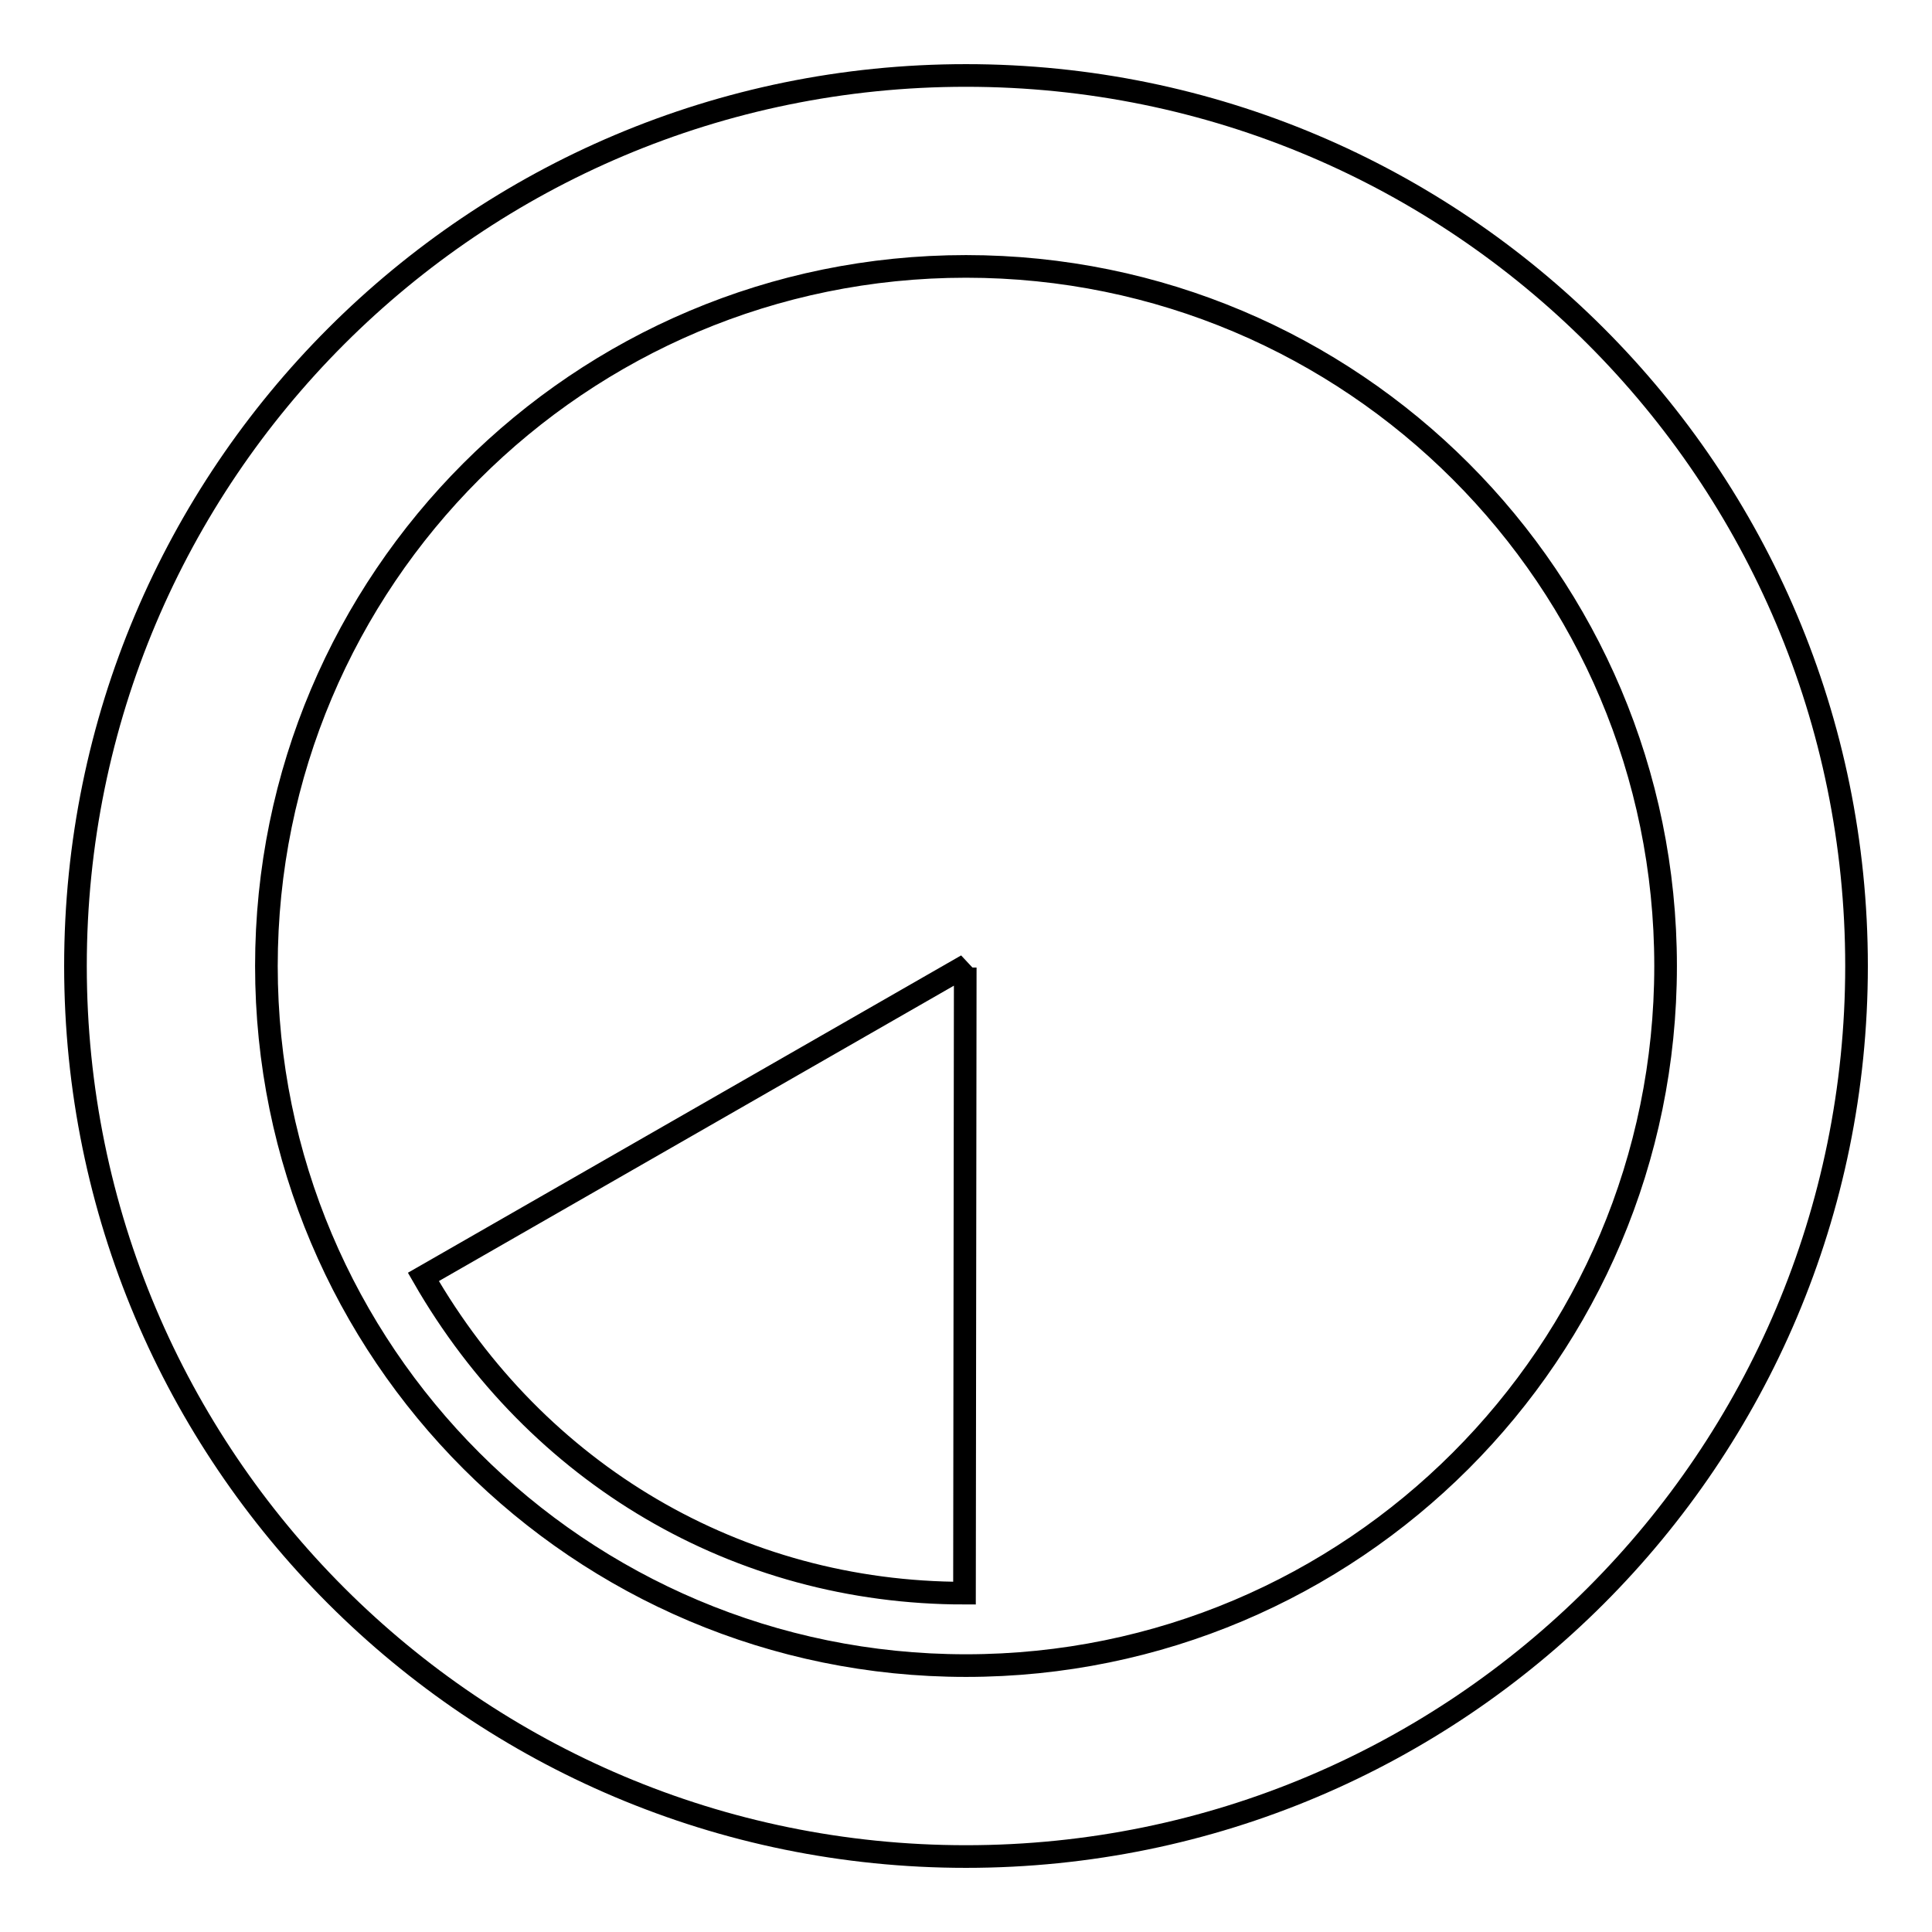
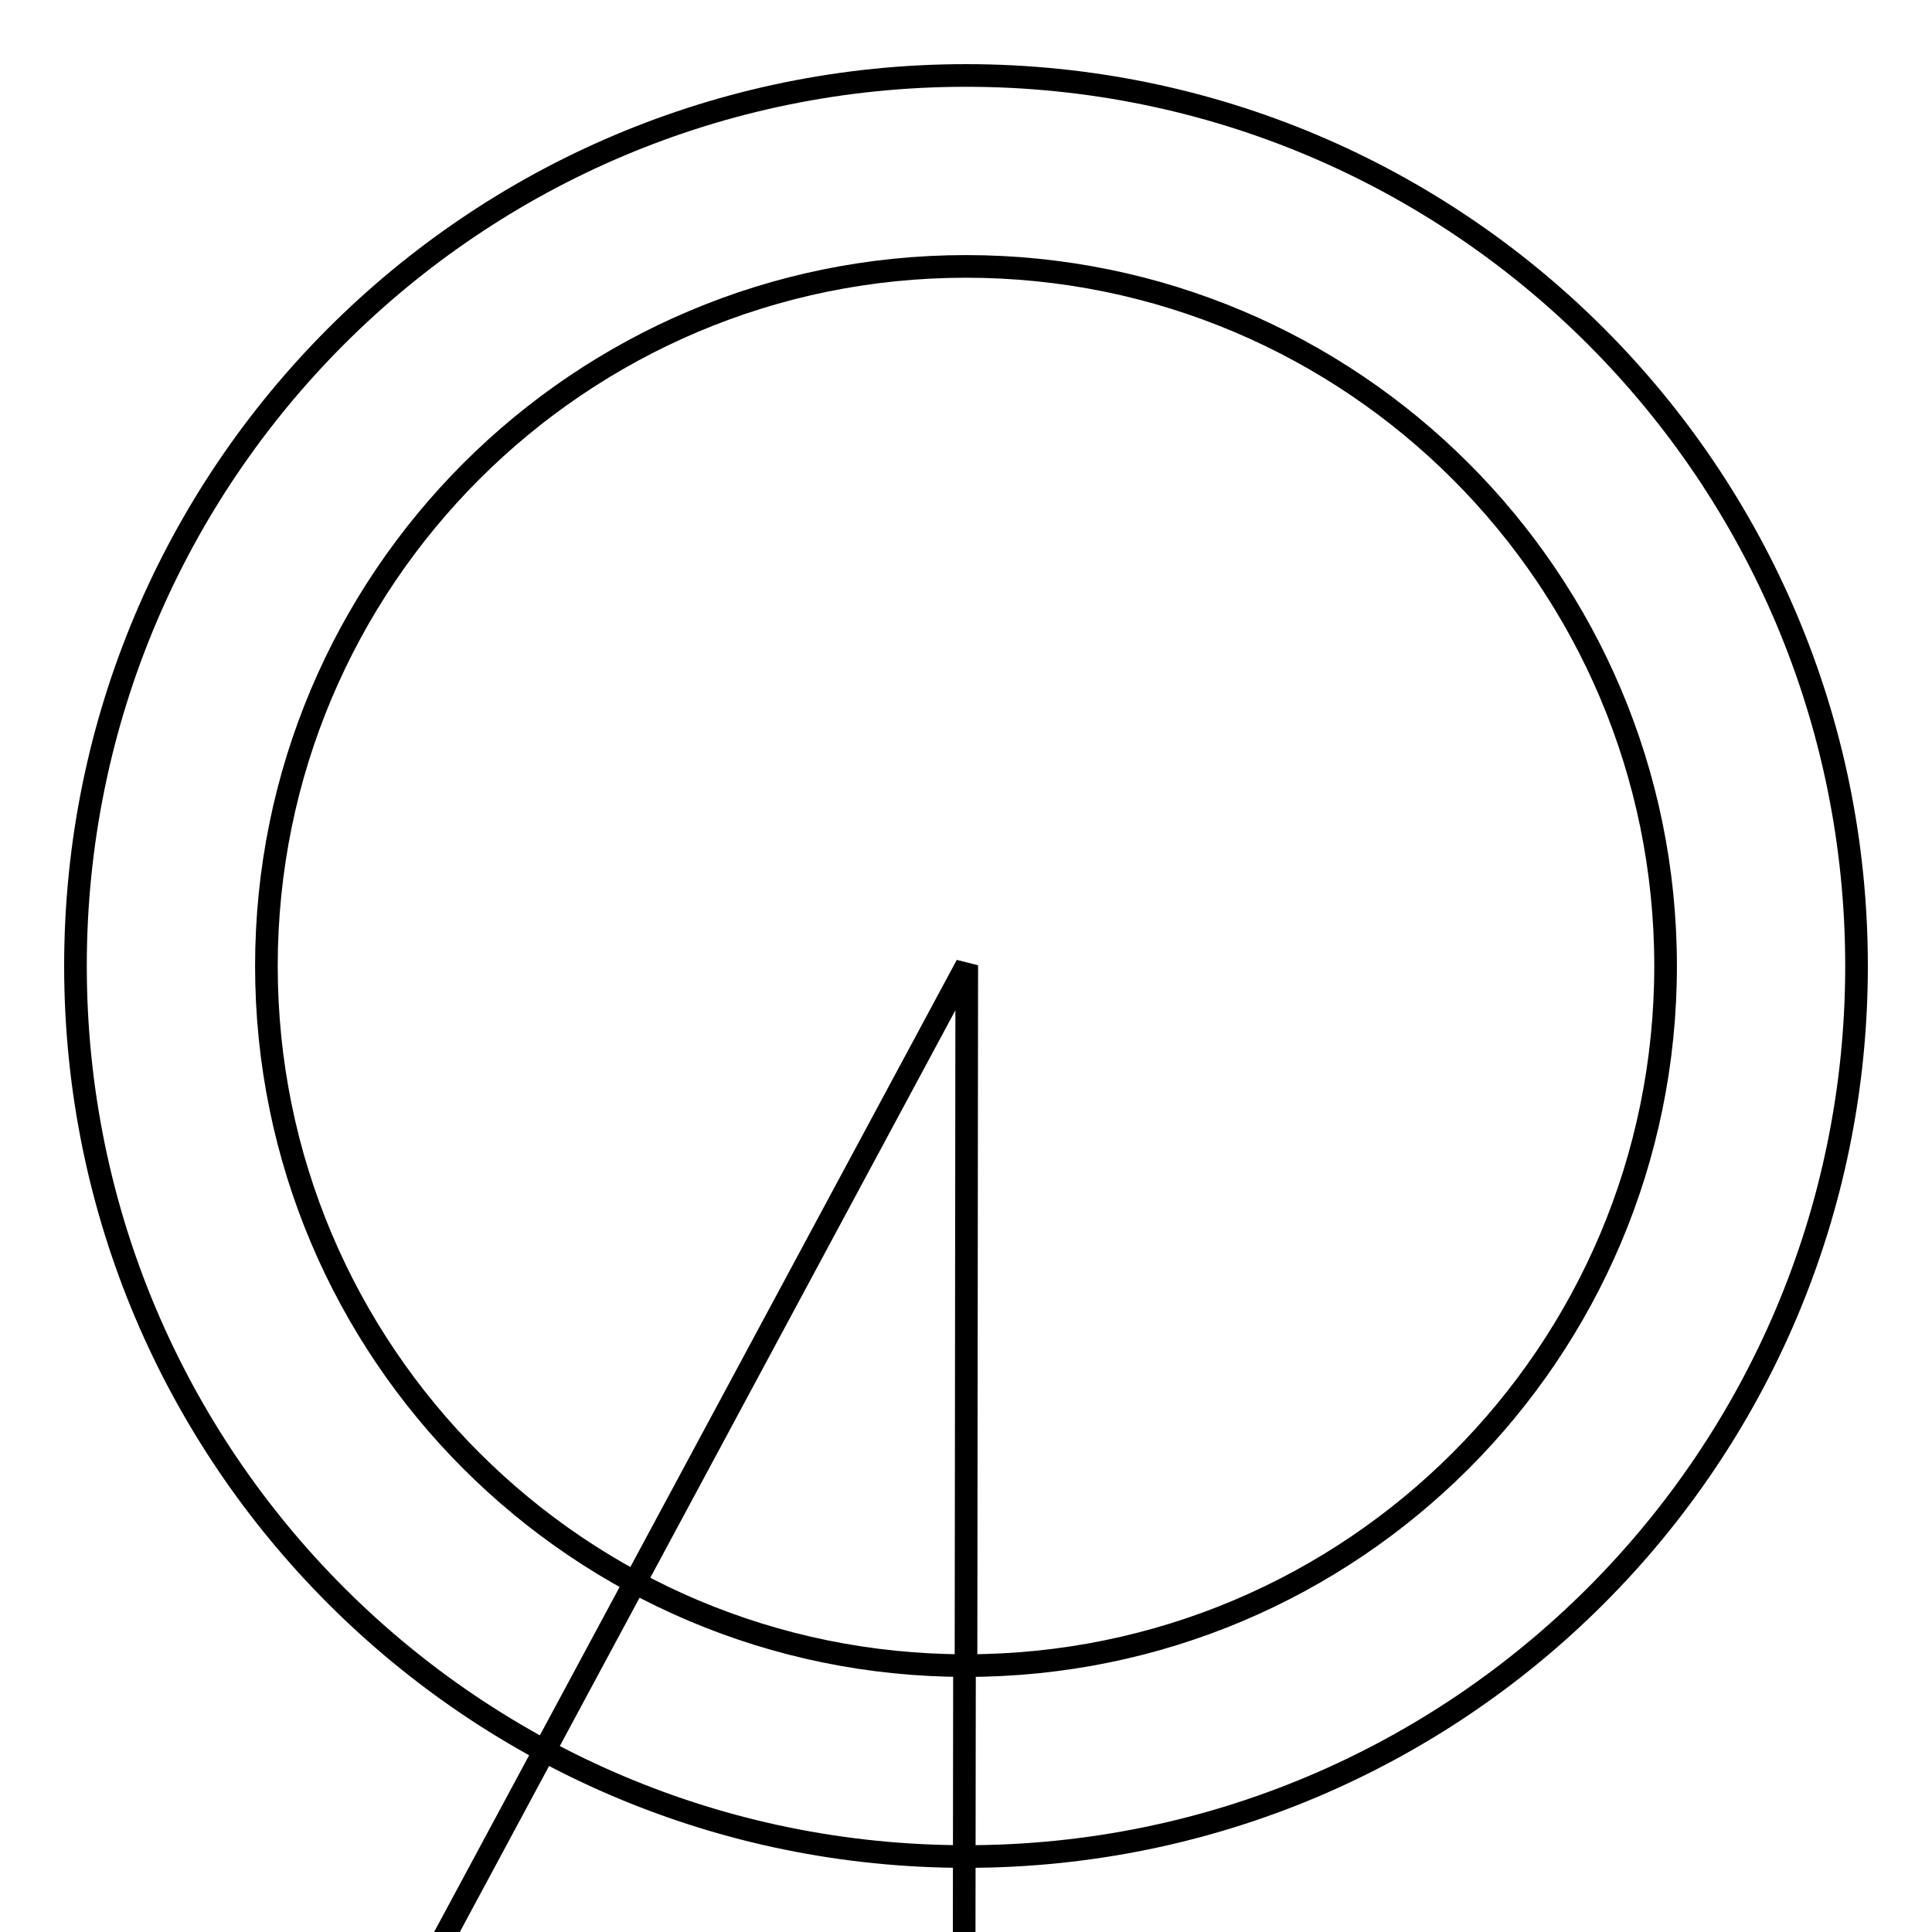
<svg xmlns="http://www.w3.org/2000/svg" version="1.1" x="0px" y="0px" viewBox="0 0 256 256" enable-background="new 0 0 256 256" xml:space="preserve">
  <g>
    <g>
-       <path stroke-width="3" fill-opacity="0" stroke="#000000" d="M128,10c65.2,0,118,52.8,118,118c0,65.2-52.8,118-118,118c-65.2,0-118-52.8-118-118C10,62.8,62.8,10,128,10z M128,220.7c51.2,0,92.7-41.5,92.7-92.7c0-51.2-41.5-92.7-92.7-92.7c-51.2,0-92.7,41.5-92.7,92.7C35.3,179.2,76.8,220.7,128,220.7z M128.1,127.9l-0.2,0.3l-0.1,82.9c-30.1,0-56.7-15.8-71.7-41.9L128.1,127.9z" />
+       <path stroke-width="3" fill-opacity="0" stroke="#000000" d="M128,10c65.2,0,118,52.8,118,118c0,65.2-52.8,118-118,118c-65.2,0-118-52.8-118-118C10,62.8,62.8,10,128,10z M128,220.7c51.2,0,92.7-41.5,92.7-92.7c0-51.2-41.5-92.7-92.7-92.7c-51.2,0-92.7,41.5-92.7,92.7C35.3,179.2,76.8,220.7,128,220.7z l-0.2,0.3l-0.1,82.9c-30.1,0-56.7-15.8-71.7-41.9L128.1,127.9z" />
    </g>
  </g>
</svg>